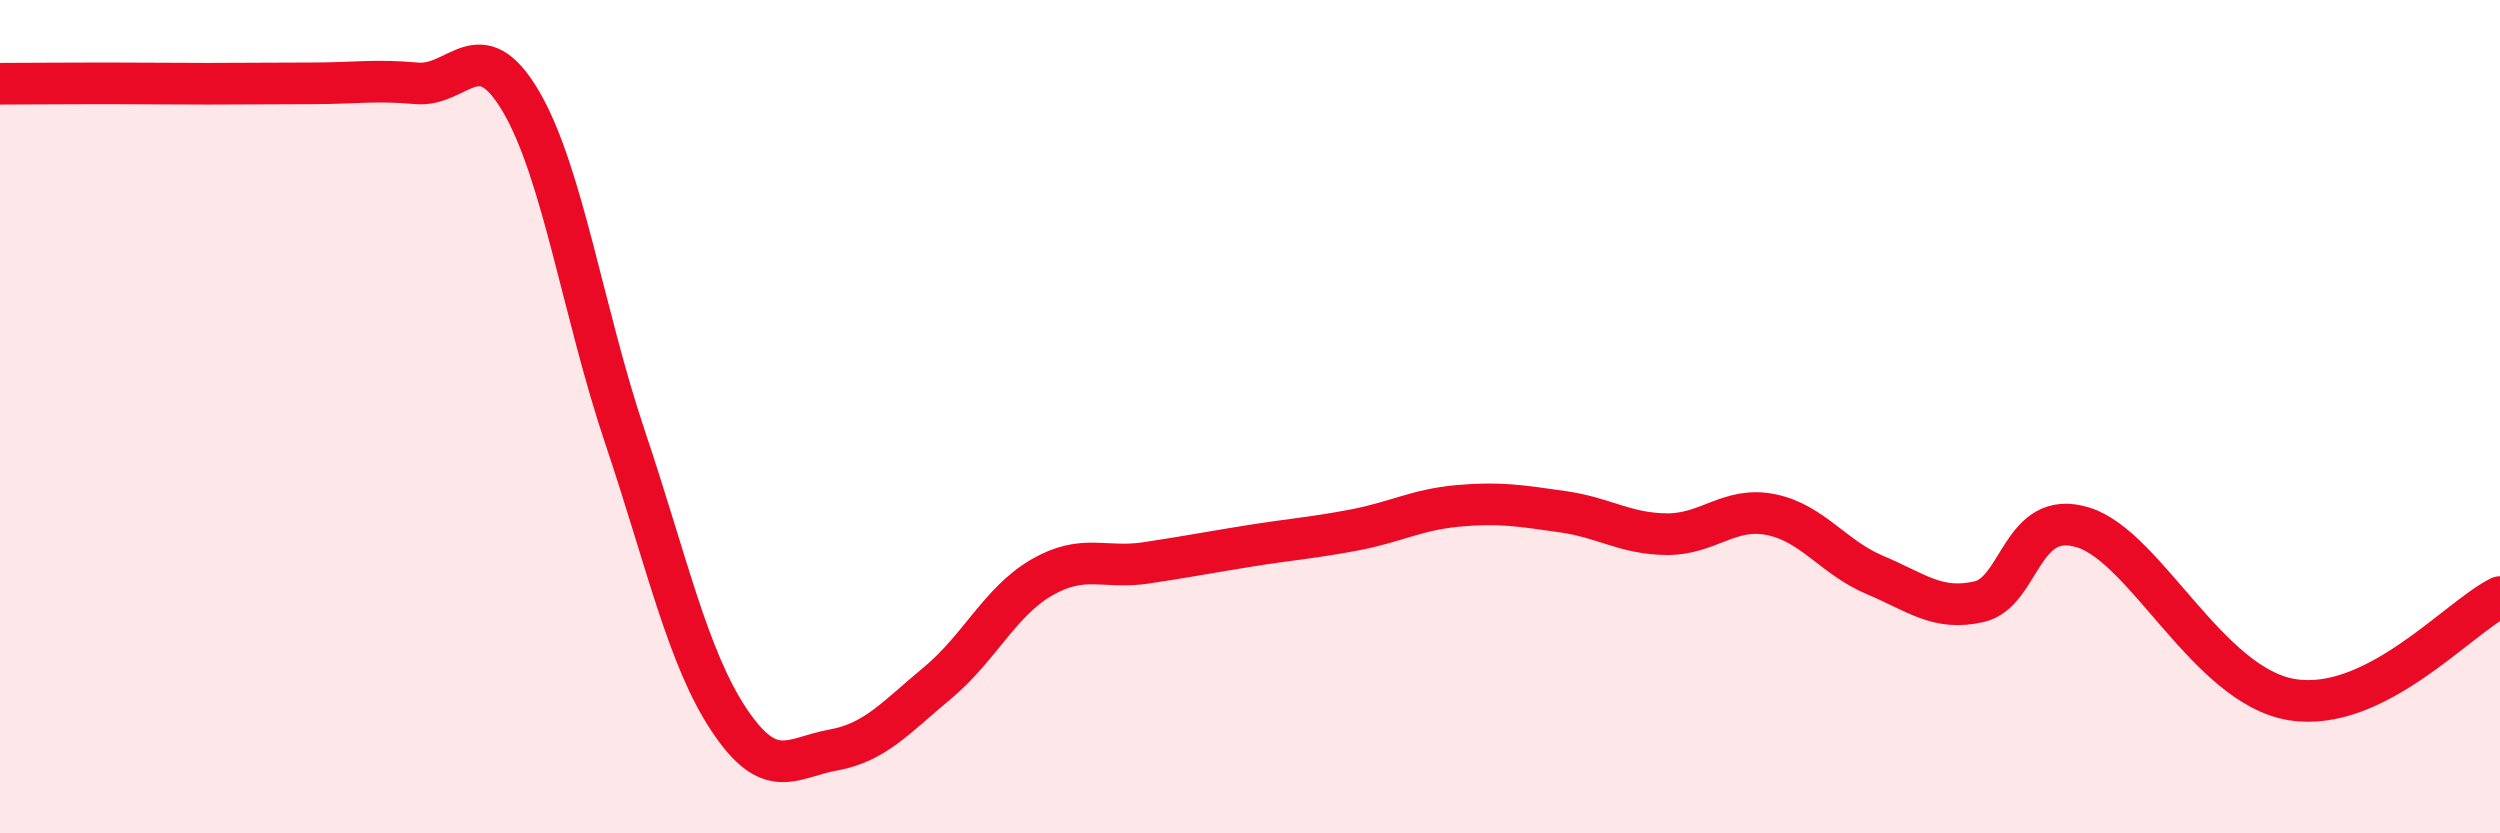
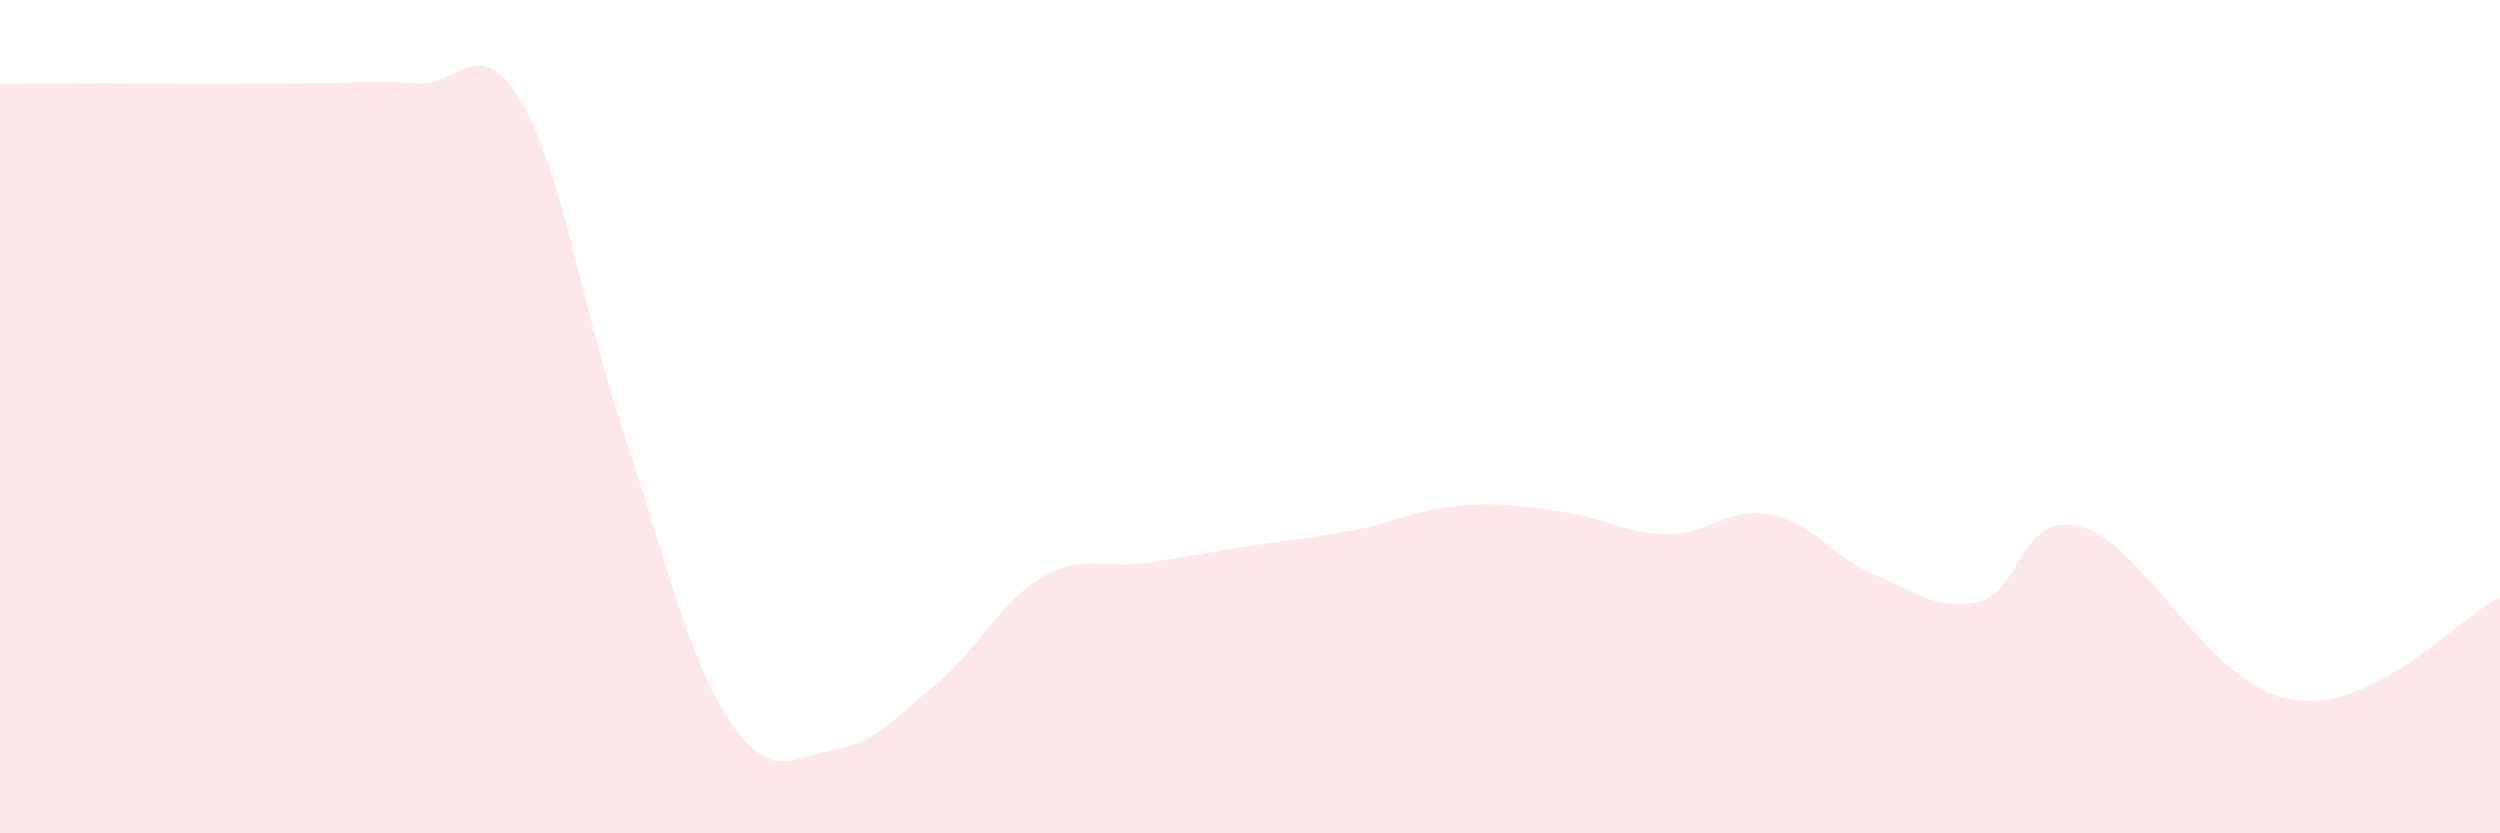
<svg xmlns="http://www.w3.org/2000/svg" width="60" height="20" viewBox="0 0 60 20">
  <path d="M 0,2.01 C 0.5,2.01 1.5,2 2.5,2 C 3.5,2 4,2.01 5,2.01 C 6,2.01 6.5,2 7.5,2 C 8.5,2 9,1.91 10,2 C 11,2.09 11.5,0.73 12.5,2.43 C 13.5,4.13 14,7.52 15,10.49 C 16,13.46 16.5,15.78 17.5,17.28 C 18.5,18.78 19,18.18 20,18 C 21,17.82 21.5,17.22 22.5,16.39 C 23.5,15.56 24,14.44 25,13.86 C 26,13.28 26.5,13.66 27.5,13.51 C 28.5,13.36 29,13.26 30,13.1 C 31,12.94 31.5,12.91 32.5,12.72 C 33.5,12.53 34,12.23 35,12.14 C 36,12.05 36.5,12.14 37.5,12.28 C 38.5,12.42 39,12.81 40,12.82 C 41,12.83 41.5,12.15 42.5,12.35 C 43.5,12.55 44,13.38 45,13.8 C 46,14.22 46.5,14.67 47.5,14.44 C 48.5,14.21 48.5,12.19 50,12.66 C 51.5,13.13 53,16.46 55,16.79 C 57,17.12 59,14.82 60,14.33L60 20L0 20Z" fill="#EB0A25" opacity="0.1" stroke-linecap="round" stroke-linejoin="round" />
-   <path d="M 0,2.01 C 0.5,2.01 1.5,2 2.5,2 C 3.5,2 4,2.01 5,2.01 C 6,2.01 6.5,2 7.5,2 C 8.5,2 9,1.91 10,2 C 11,2.09 11.5,0.73 12.5,2.43 C 13.5,4.13 14,7.52 15,10.49 C 16,13.46 16.5,15.78 17.5,17.28 C 18.5,18.78 19,18.18 20,18 C 21,17.82 21.5,17.22 22.5,16.39 C 23.5,15.56 24,14.44 25,13.86 C 26,13.28 26.5,13.66 27.5,13.51 C 28.5,13.36 29,13.26 30,13.1 C 31,12.94 31.5,12.91 32.5,12.72 C 33.5,12.53 34,12.23 35,12.14 C 36,12.05 36.5,12.14 37.5,12.28 C 38.5,12.42 39,12.81 40,12.82 C 41,12.83 41.5,12.15 42.5,12.35 C 43.5,12.55 44,13.38 45,13.8 C 46,14.22 46.5,14.67 47.5,14.44 C 48.5,14.21 48.5,12.19 50,12.66 C 51.5,13.13 53,16.46 55,16.79 C 57,17.12 59,14.82 60,14.33" stroke="#EB0A25" stroke-width="1" fill="none" stroke-linecap="round" stroke-linejoin="round" />
</svg>